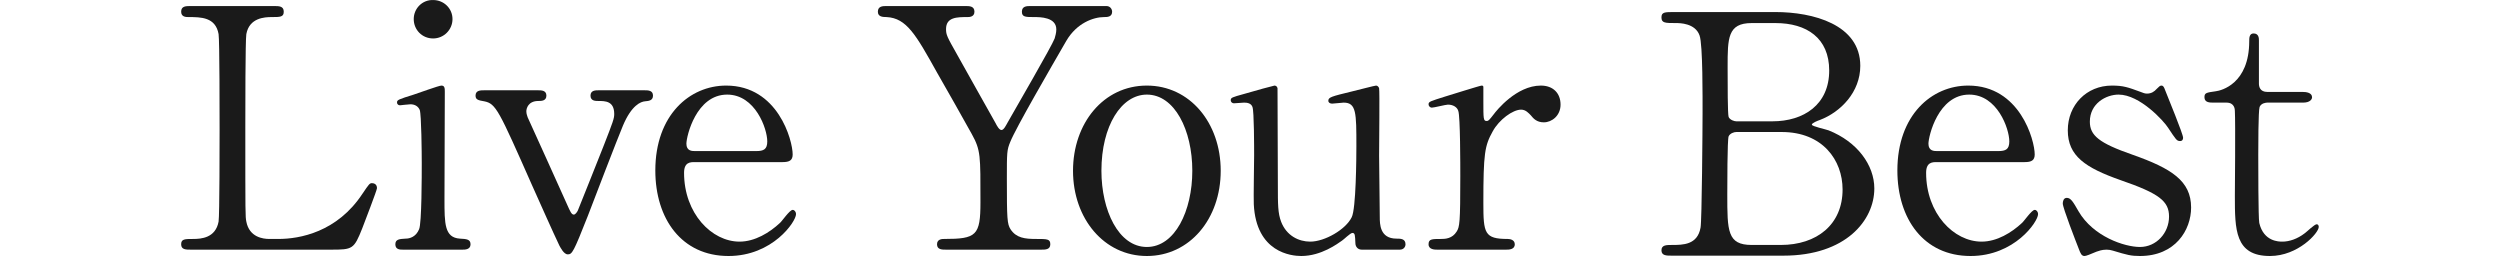
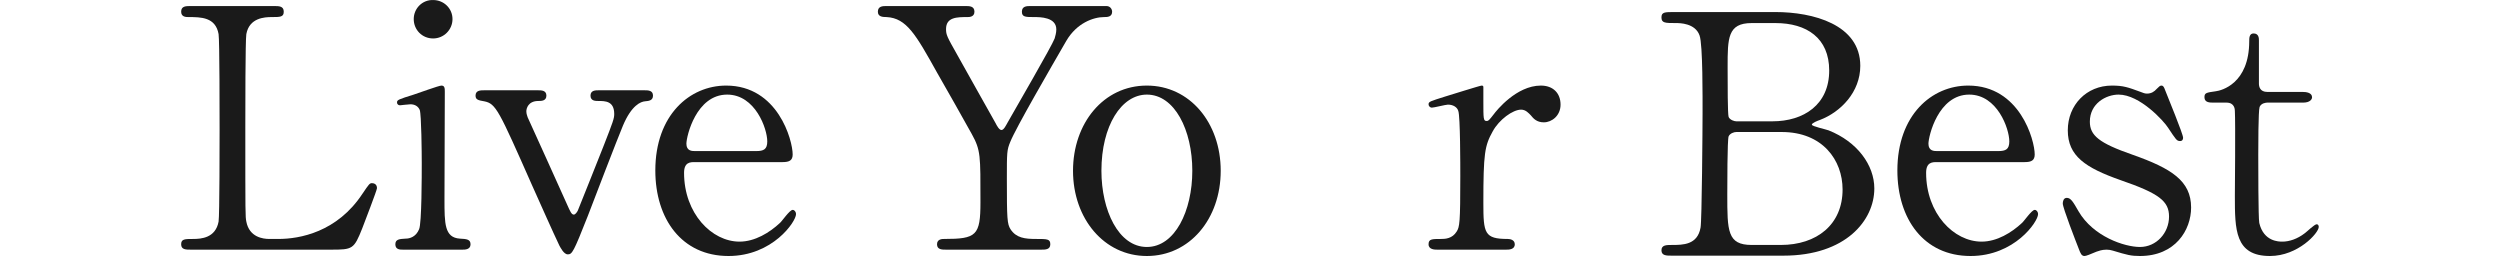
<svg xmlns="http://www.w3.org/2000/svg" width="976px" height="100px" viewBox="0 0 5433 651" version="1.1" xml:space="preserve" style="fill-rule:evenodd;clip-rule:evenodd;stroke-linejoin:round;stroke-miterlimit:2;">
  <g transform="matrix(1,0,0,1,-525.74,-623.975)">
    <g transform="matrix(4.167,0,0,4.167,0,0)">
      <g transform="matrix(1,0,0,1,126.178,-77.035)">
        <path d="M59.308,372.52C72.149,372.52 95.179,368.444 110.67,344.802C114.542,339.095 114.949,338.484 116.376,338.484C117.6,338.484 119.434,339.095 119.434,341.541C119.434,342.764 111.688,362.738 110.466,365.998C105.37,378.838 104.556,379.042 91.307,379.042L5.91,379.042C2.853,379.042 0,379.042 0,375.782C0,372.52 2.242,372.52 7.336,372.52C12.228,372.52 20.992,371.909 22.827,361.922C23.438,358.457 23.438,311.58 23.438,305.67C23.438,297.518 23.438,251.252 22.827,247.584C20.992,237.189 12.024,237.189 4.483,237.189C3.056,237.189 0,237.189 0,233.929C0,230.464 2.853,230.464 5.91,230.464L56.456,230.464C59.716,230.464 62.57,230.464 62.57,233.929C62.57,237.189 60.328,237.189 55.232,237.189C50.953,237.189 41.577,237.597 39.743,247.584C39.131,251.252 39.131,294.664 39.131,304.244C39.131,358.457 39.131,358.661 39.743,361.922C41.577,371.501 49.933,372.52 53.805,372.52L59.308,372.52Z" style="fill:rgb(26,26,26);fill-rule:nonzero;" />
      </g>
    </g>
    <g transform="matrix(4.167,0,0,4.167,0,0)">
      <g transform="matrix(1,0,0,1,126.178,-77.035)">
        <path d="M141.848,238.412C141.848,231.89 147.146,226.591 153.669,226.795C160.19,226.795 165.489,231.89 165.489,238.412C165.489,244.934 160.19,250.233 153.669,250.233C146.942,250.233 141.848,244.934 141.848,238.412ZM135.325,379.042C133.491,379.042 130.638,379.042 130.638,375.782C130.638,372.724 133.084,372.52 136.956,372.317C139.605,372.317 143.274,371.094 145.108,366.61C146.739,363.145 146.739,333.389 146.739,326.051C146.739,320.344 146.535,296.702 145.517,293.849C144.497,291.403 142.255,290.384 139.81,290.384C138.79,290.384 133.695,290.995 133.491,290.995C132.676,290.995 131.657,290.588 131.657,289.161C131.657,287.735 132.676,287.327 141.848,284.474C144.497,283.659 157.134,278.971 158.764,278.971C160.802,278.971 160.802,280.805 160.802,282.843C160.802,292.015 160.599,337.872 160.599,348.267C160.599,363.145 160.599,371.705 169.974,372.317C174.05,372.52 176.495,372.724 176.495,375.782C176.495,379.042 173.03,379.042 171.604,379.042L135.325,379.042Z" style="fill:rgb(26,26,26);fill-rule:nonzero;" />
      </g>
    </g>
    <g transform="matrix(4.167,0,0,4.167,0,0)">
      <g transform="matrix(1,0,0,1,126.178,-77.035)">
        <path d="M282.678,281.843C284.716,281.843 287.773,281.843 287.773,285.104C287.773,288.161 285.123,288.365 282.882,288.569C280.436,288.773 274.729,290.811 269.43,303.447C266.169,311.192 251.291,349.916 248.029,358.477C239.266,380.692 238.45,381.914 235.801,381.914C233.355,381.914 231.317,377.635 230.706,376.616C226.426,367.648 219.496,351.954 213.993,339.726C193.612,293.664 191.981,289.995 184.848,288.569C181.18,287.957 179.549,287.55 179.549,285.104C179.549,281.843 182.606,281.843 184.848,281.843L217.662,281.843C219.7,281.843 222.757,281.843 222.757,285.104C222.757,288.365 219.7,288.365 217.865,288.365C211.548,288.365 210.528,293.053 210.528,294.683C210.528,296.314 211.14,297.537 211.344,298.352C213.178,302.428 231.725,343.191 235.394,351.547C237.228,355.623 238.043,357.661 239.47,357.661C240.488,357.661 241.508,356.031 241.915,355.215C242.526,353.993 256.183,319.344 257.608,315.88C263.52,300.798 264.131,298.963 264.131,296.314C264.131,288.365 258.627,288.365 254.348,288.365C252.718,288.365 249.66,288.365 249.66,285.104C249.66,281.843 252.718,281.843 254.552,281.843L282.678,281.843Z" style="fill:rgb(26,26,26);fill-rule:nonzero;" />
      </g>
    </g>
    <g transform="matrix(4.167,0,0,4.167,0,0)">
      <g transform="matrix(1,0,0,1,126.178,-77.035)">
        <path d="M350.748,318.918C355.232,318.918 357.474,317.899 357.474,313.007C357.474,305.263 350.137,284.474 333.017,284.474C314.063,284.474 308.151,309.95 308.151,314.434C308.151,318.918 311.616,318.918 313.45,318.918L350.748,318.918ZM313.247,325.644C310.598,325.644 306.725,325.644 306.725,332.165C306.725,357.031 323.642,374.151 340.558,374.151C349.933,374.151 358.9,368.648 365.219,362.738C366.441,361.718 371.129,354.788 372.964,354.788C373.982,354.788 375.002,355.808 375.002,357.438C375.002,361.922 360.735,382.914 333.832,382.914C305.298,382.914 289.197,360.291 289.197,330.739C289.197,296.906 310.189,278.971 332.405,278.971C363.996,278.971 372.964,312.396 372.964,320.956C372.964,324.624 370.926,325.644 366.85,325.644L313.247,325.644Z" style="fill:rgb(26,26,26);fill-rule:nonzero;" />
      </g>
    </g>
    <g transform="matrix(4.167,0,0,4.167,0,0)">
      <g transform="matrix(1,0,0,1,126.178,-77.035)">
        <path d="M564.338,230.464C566.58,230.464 567.803,232.298 567.803,233.929C567.803,237.189 564.745,237.189 562.911,237.189C556.39,237.189 546.198,240.858 539.881,251.66C530.709,267.557 508.901,305.059 505.641,313.415C503.603,318.306 503.603,319.937 503.603,335.834C503.603,360.495 503.806,363.349 505.844,366.61C509.309,371.909 514.607,372.52 521.334,372.52C528.264,372.52 530.098,372.52 530.098,375.782C530.098,379.042 527.04,379.042 524.595,379.042L466.509,379.042C464.063,379.042 461.006,379.042 461.006,375.782C461.006,372.52 464.267,372.52 465.285,372.52C485.056,372.52 487.501,370.482 487.501,350.101C487.501,321.568 487.705,318.51 482.202,308.523C479.349,303.224 464.063,276.321 461.006,271.022C448.165,247.992 442.459,237.801 430.229,237.189C427.784,237.189 424.931,236.986 424.931,233.929C424.931,230.464 427.988,230.464 430.229,230.464L478.329,230.464C480.775,230.464 483.832,230.464 483.832,233.929C483.832,237.189 480.571,237.189 479.553,237.189C473.234,237.189 466.509,237.189 466.509,244.527C466.509,247.992 467.12,249.214 473.234,260.016C476.902,266.742 493.411,295.887 496.673,301.798C497.487,303.428 498.914,306.078 500.341,306.078C501.768,306.078 503.194,303.02 504.01,301.594C508.493,293.645 531.116,254.717 532.747,250.233C533.154,248.806 533.767,246.768 533.767,244.73C533.767,237.189 523.779,237.189 520.314,237.189C515.016,237.189 512.773,237.189 512.773,233.929C512.773,230.464 515.831,230.464 518.072,230.464L564.338,230.464Z" style="fill:rgb(26,26,26);fill-rule:nonzero;" />
      </g>
    </g>
    <g transform="matrix(4.167,0,0,4.167,0,0)">
      <g transform="matrix(1,0,0,1,126.178,-77.035)">
        <path d="M588.994,377.411C606.114,377.411 616.713,355.4 616.713,330.943C616.713,306.078 605.91,284.474 588.994,284.474C573.505,284.474 561.275,303.428 561.275,330.943C561.275,354.993 571.67,377.411 588.994,377.411ZM588.994,278.971C615.082,278.971 634.036,301.594 634.036,330.943C634.036,360.291 615.082,382.914 588.994,382.914C562.906,382.914 543.952,360.088 543.952,330.943C543.952,302.001 562.499,278.971 588.994,278.971Z" style="fill:rgb(26,26,26);fill-rule:nonzero;" />
      </g>
    </g>
    <g transform="matrix(4.167,0,0,4.167,0,0)">
      <g transform="matrix(1,0,0,1,126.178,-77.035)">
-         <path d="M720.042,379.042C717.801,379.042 716.17,377.411 716.17,374.966C715.966,370.279 715.966,368.852 714.336,368.852C713.112,368.852 709.036,372.928 708.018,373.539C705.368,375.373 695.381,382.914 683.152,382.914C677.242,382.914 655.638,380.876 654.211,351.324C654.008,347.044 654.415,326.255 654.415,321.568C654.415,316.676 654.415,294.664 653.396,292.015C652.581,289.773 650.339,289.365 648.301,289.365C647.485,289.365 643.205,289.773 642.187,289.773C640.76,289.773 640.148,288.754 640.148,287.938C640.148,286.308 640.964,286.104 648.301,284.066C654.415,282.232 666.44,278.971 666.848,278.971C667.459,278.971 668.479,279.378 668.682,280.601C668.682,280.805 668.886,333.592 668.886,339.503C668.886,351.528 668.886,356.827 670.924,362.126C674.185,370.482 681.521,374.151 688.655,374.151C697.419,374.151 710.26,366.814 713.928,359.273C716.577,354.177 716.781,322.994 716.781,315.861C716.781,295.683 716.781,289.365 709.036,289.365C708.018,289.365 703.126,289.976 702.106,289.976C700.068,289.976 699.661,288.754 699.661,288.346C699.661,286.104 701.088,285.697 714.539,282.435C718.004,281.62 727.991,278.971 728.807,278.971C729.621,278.971 730.437,279.786 730.641,280.601C731.048,282.232 730.641,315.249 730.641,321.771C730.641,327.071 731.048,353.159 731.048,359.069C731.048,363.349 731.048,372.317 741.238,372.317C743.685,372.317 746.741,372.317 746.741,375.782C746.741,377.208 745.723,379.042 743.276,379.042L720.042,379.042Z" style="fill:rgb(26,26,26);fill-rule:nonzero;" />
-       </g>
+         </g>
    </g>
    <g transform="matrix(4.167,0,0,4.167,0,0)">
      <g transform="matrix(1,0,0,1,126.178,-77.035)">
        <path d="M766.101,379.042C764.674,379.042 760.802,379.042 760.802,375.782C760.802,372.52 762.84,372.52 768.547,372.52C770.992,372.52 775.272,372.317 777.922,368.036C779.756,365.183 780.164,362.738 780.164,334.203C780.164,327.682 780.164,297.925 778.941,294.46C778.329,292.219 775.884,290.588 772.623,290.588C771.196,290.588 764.267,292.422 762.84,292.422C761.617,292.422 760.802,291.403 760.802,290.384C760.802,288.754 761.821,288.55 770.788,285.697C773.642,284.881 792.188,278.971 793.208,278.971C793.819,278.971 794.023,279.175 794.227,279.582L794.227,288.55C794.227,299.352 794.227,300.575 796.265,300.575C797.284,300.575 797.691,300.167 800.545,296.498C802.176,294.257 814.404,278.971 829.282,278.971C836.823,278.971 841.308,283.659 841.308,290.588C841.308,297.314 836.008,301.39 831.117,301.39C826.837,301.39 824.799,299.148 823.168,297.11C821.945,295.887 820.111,293.645 817.258,293.645C812.162,293.645 803.806,299.76 799.934,306.893C795.042,315.657 794.227,320.344 794.227,350.509C794.227,369.056 794.838,372.52 809.105,372.52C810.735,372.52 813.385,373.132 813.385,375.782C813.385,379.042 809.717,379.042 808.086,379.042L766.101,379.042Z" style="fill:rgb(26,26,26);fill-rule:nonzero;" />
      </g>
    </g>
    <g transform="matrix(4.167,0,0,4.167,0,0)">
      <g transform="matrix(1,0,0,1,126.178,-77.035)">
        <path d="M970.516,300.77C989.674,300.77 1005.16,290.579 1005.16,269.791C1005.16,250.021 991.509,240.849 972.351,240.849L957.88,240.849C943.205,240.849 943.205,250.021 943.205,267.753C943.205,277.943 943.205,296.286 943.816,298.12C944.632,299.955 947.281,300.77 948.504,300.77L970.516,300.77ZM948.504,307.292C947.077,307.292 944.632,308.107 943.816,309.942C943.001,311.776 943.001,340.717 943.001,345.405C943.001,367.62 943.001,376.18 957.88,376.18L975.611,376.18C997.623,376.18 1013.32,363.748 1013.32,342.348C1013.32,324.412 1001.09,307.292 976.223,307.292L948.504,307.292ZM972.351,234.124C995.177,234.124 1024.12,241.665 1024.12,266.937C1024.12,282.835 1012.3,295.063 999.457,299.955C998.234,300.363 994.565,301.789 994.565,302.808C994.565,303.827 1003.13,305.661 1004.76,306.273C1022.28,313.202 1032.68,327.469 1032.68,341.737C1032.68,361.098 1015.35,382.702 977.241,382.702L908.965,382.702C905.907,382.702 902.851,382.702 902.851,379.442C902.851,376.18 905.907,376.18 909.169,376.18C915.895,376.18 924.862,376.18 926.696,365.582C927.512,361.506 927.919,304.031 927.919,296.082C927.919,287.115 928.123,253.893 926.085,248.39C923.436,240.849 913.856,240.849 911.818,240.849C905.093,240.849 902.851,240.849 902.851,237.385C902.851,234.124 904.889,234.124 910.799,234.124L972.351,234.124Z" style="fill:rgb(26,26,26);fill-rule:nonzero;" />
      </g>
    </g>
    <g transform="matrix(4.167,0,0,4.167,0,0)">
      <g transform="matrix(1,0,0,1,126.178,-77.035)">
        <path d="M1108.29,318.918C1112.77,318.918 1115.01,317.899 1115.01,313.007C1115.01,305.263 1107.68,284.474 1090.56,284.474C1071.6,284.474 1065.69,309.95 1065.69,314.434C1065.69,318.918 1069.16,318.918 1070.99,318.918L1108.29,318.918ZM1070.79,325.644C1068.14,325.644 1064.27,325.644 1064.27,332.165C1064.27,357.031 1081.18,374.151 1098.1,374.151C1107.47,374.151 1116.44,368.648 1122.76,362.738C1123.98,361.718 1128.67,354.788 1130.5,354.788C1131.52,354.788 1132.54,355.808 1132.54,357.438C1132.54,361.922 1118.28,382.914 1091.37,382.914C1062.84,382.914 1046.74,360.291 1046.74,330.739C1046.74,296.906 1067.73,278.971 1089.95,278.971C1121.54,278.971 1130.5,312.396 1130.5,320.956C1130.5,324.624 1128.47,325.644 1124.39,325.644L1070.79,325.644Z" style="fill:rgb(26,26,26);fill-rule:nonzero;" />
      </g>
    </g>
    <g transform="matrix(4.167,0,0,4.167,0,0)">
      <g transform="matrix(1,0,0,1,126.178,-77.035)">
        <path d="M1195.11,282.843C1196.74,283.454 1197.56,283.862 1198.98,283.862C1201.63,283.862 1203.47,282.64 1204.89,281.009C1206.32,279.582 1206.93,278.971 1207.75,278.971C1208.97,278.971 1209.38,279.99 1209.99,281.62C1211.82,286.308 1221,308.523 1221,310.765C1221,311.785 1220.59,312.803 1219.16,312.803C1217.12,312.803 1216.71,311.989 1211.82,304.651C1209.38,300.779 1194.7,284.474 1181.66,284.474C1174.12,284.474 1164.13,289.773 1164.13,300.982C1164.13,309.339 1169.63,314.027 1190.22,321.16C1213.86,329.516 1225.89,337.057 1225.89,353.362C1225.89,367.018 1216.31,382.914 1194.7,382.914C1189.2,382.914 1186.96,382.303 1178.19,379.654C1176.97,379.246 1175.54,379.042 1174.32,379.042C1171.47,379.042 1169.43,379.858 1168.21,380.265C1164.33,381.896 1161.89,382.914 1160.87,382.914C1159.04,382.914 1158.42,381.285 1157.41,378.635C1155.57,373.947 1147.62,353.566 1147.62,350.916C1147.62,349.694 1148.03,347.452 1150.07,347.452C1152.51,347.452 1153.94,349.897 1157.2,355.604C1166.17,371.094 1185.33,377.411 1194.7,377.411C1204.69,377.411 1212.43,368.852 1212.43,358.865C1212.43,349.49 1206.52,344.802 1182.88,336.65C1161.48,329.109 1150.68,321.975 1150.68,306.282C1150.68,290.792 1162.09,278.971 1177.58,278.971C1184.51,278.971 1187.37,279.99 1195.11,282.843Z" style="fill:rgb(26,26,26);fill-rule:nonzero;" />
      </g>
    </g>
    <g transform="matrix(4.167,0,0,4.167,0,0)">
      <g transform="matrix(1,0,0,1,126.178,-77.035)">
        <path d="M1239.54,289.365C1237.29,289.365 1234.03,289.365 1234.03,286.104C1234.03,283.454 1235.05,283.251 1240.96,282.435C1244.22,282.028 1261.34,277.952 1261.34,251.864C1261.34,250.03 1261.34,247.176 1263.99,247.176C1267.25,247.176 1267.25,250.233 1267.25,251.456L1267.25,277.748C1267.25,279.582 1267.87,282.843 1272.35,282.843L1293.95,282.843C1295.99,282.843 1299.66,283.251 1299.66,286.104C1299.66,287.327 1298.44,289.365 1294.16,289.365L1272.35,289.365C1271.74,289.365 1268.68,289.569 1267.66,292.015C1266.85,294.257 1266.85,317.083 1266.85,321.16C1266.85,327.274 1266.85,359.884 1267.46,362.738C1270.11,374.151 1279.48,374.151 1281.52,374.151C1285.8,374.151 1290.69,372.52 1295.18,369.056C1296.4,368.241 1301.09,363.553 1302.51,363.553C1303.33,363.553 1303.74,364.368 1303.74,365.183C1303.74,368.852 1291.1,382.914 1273.98,382.914C1252.58,382.914 1252.58,366.814 1252.58,346.229C1252.58,345.618 1252.99,301.39 1252.58,294.46C1252.58,293.441 1252.38,289.365 1247.48,289.365L1239.54,289.365Z" style="fill:rgb(26,26,26);fill-rule:nonzero;" />
      </g>
    </g>
  </g>
</svg>